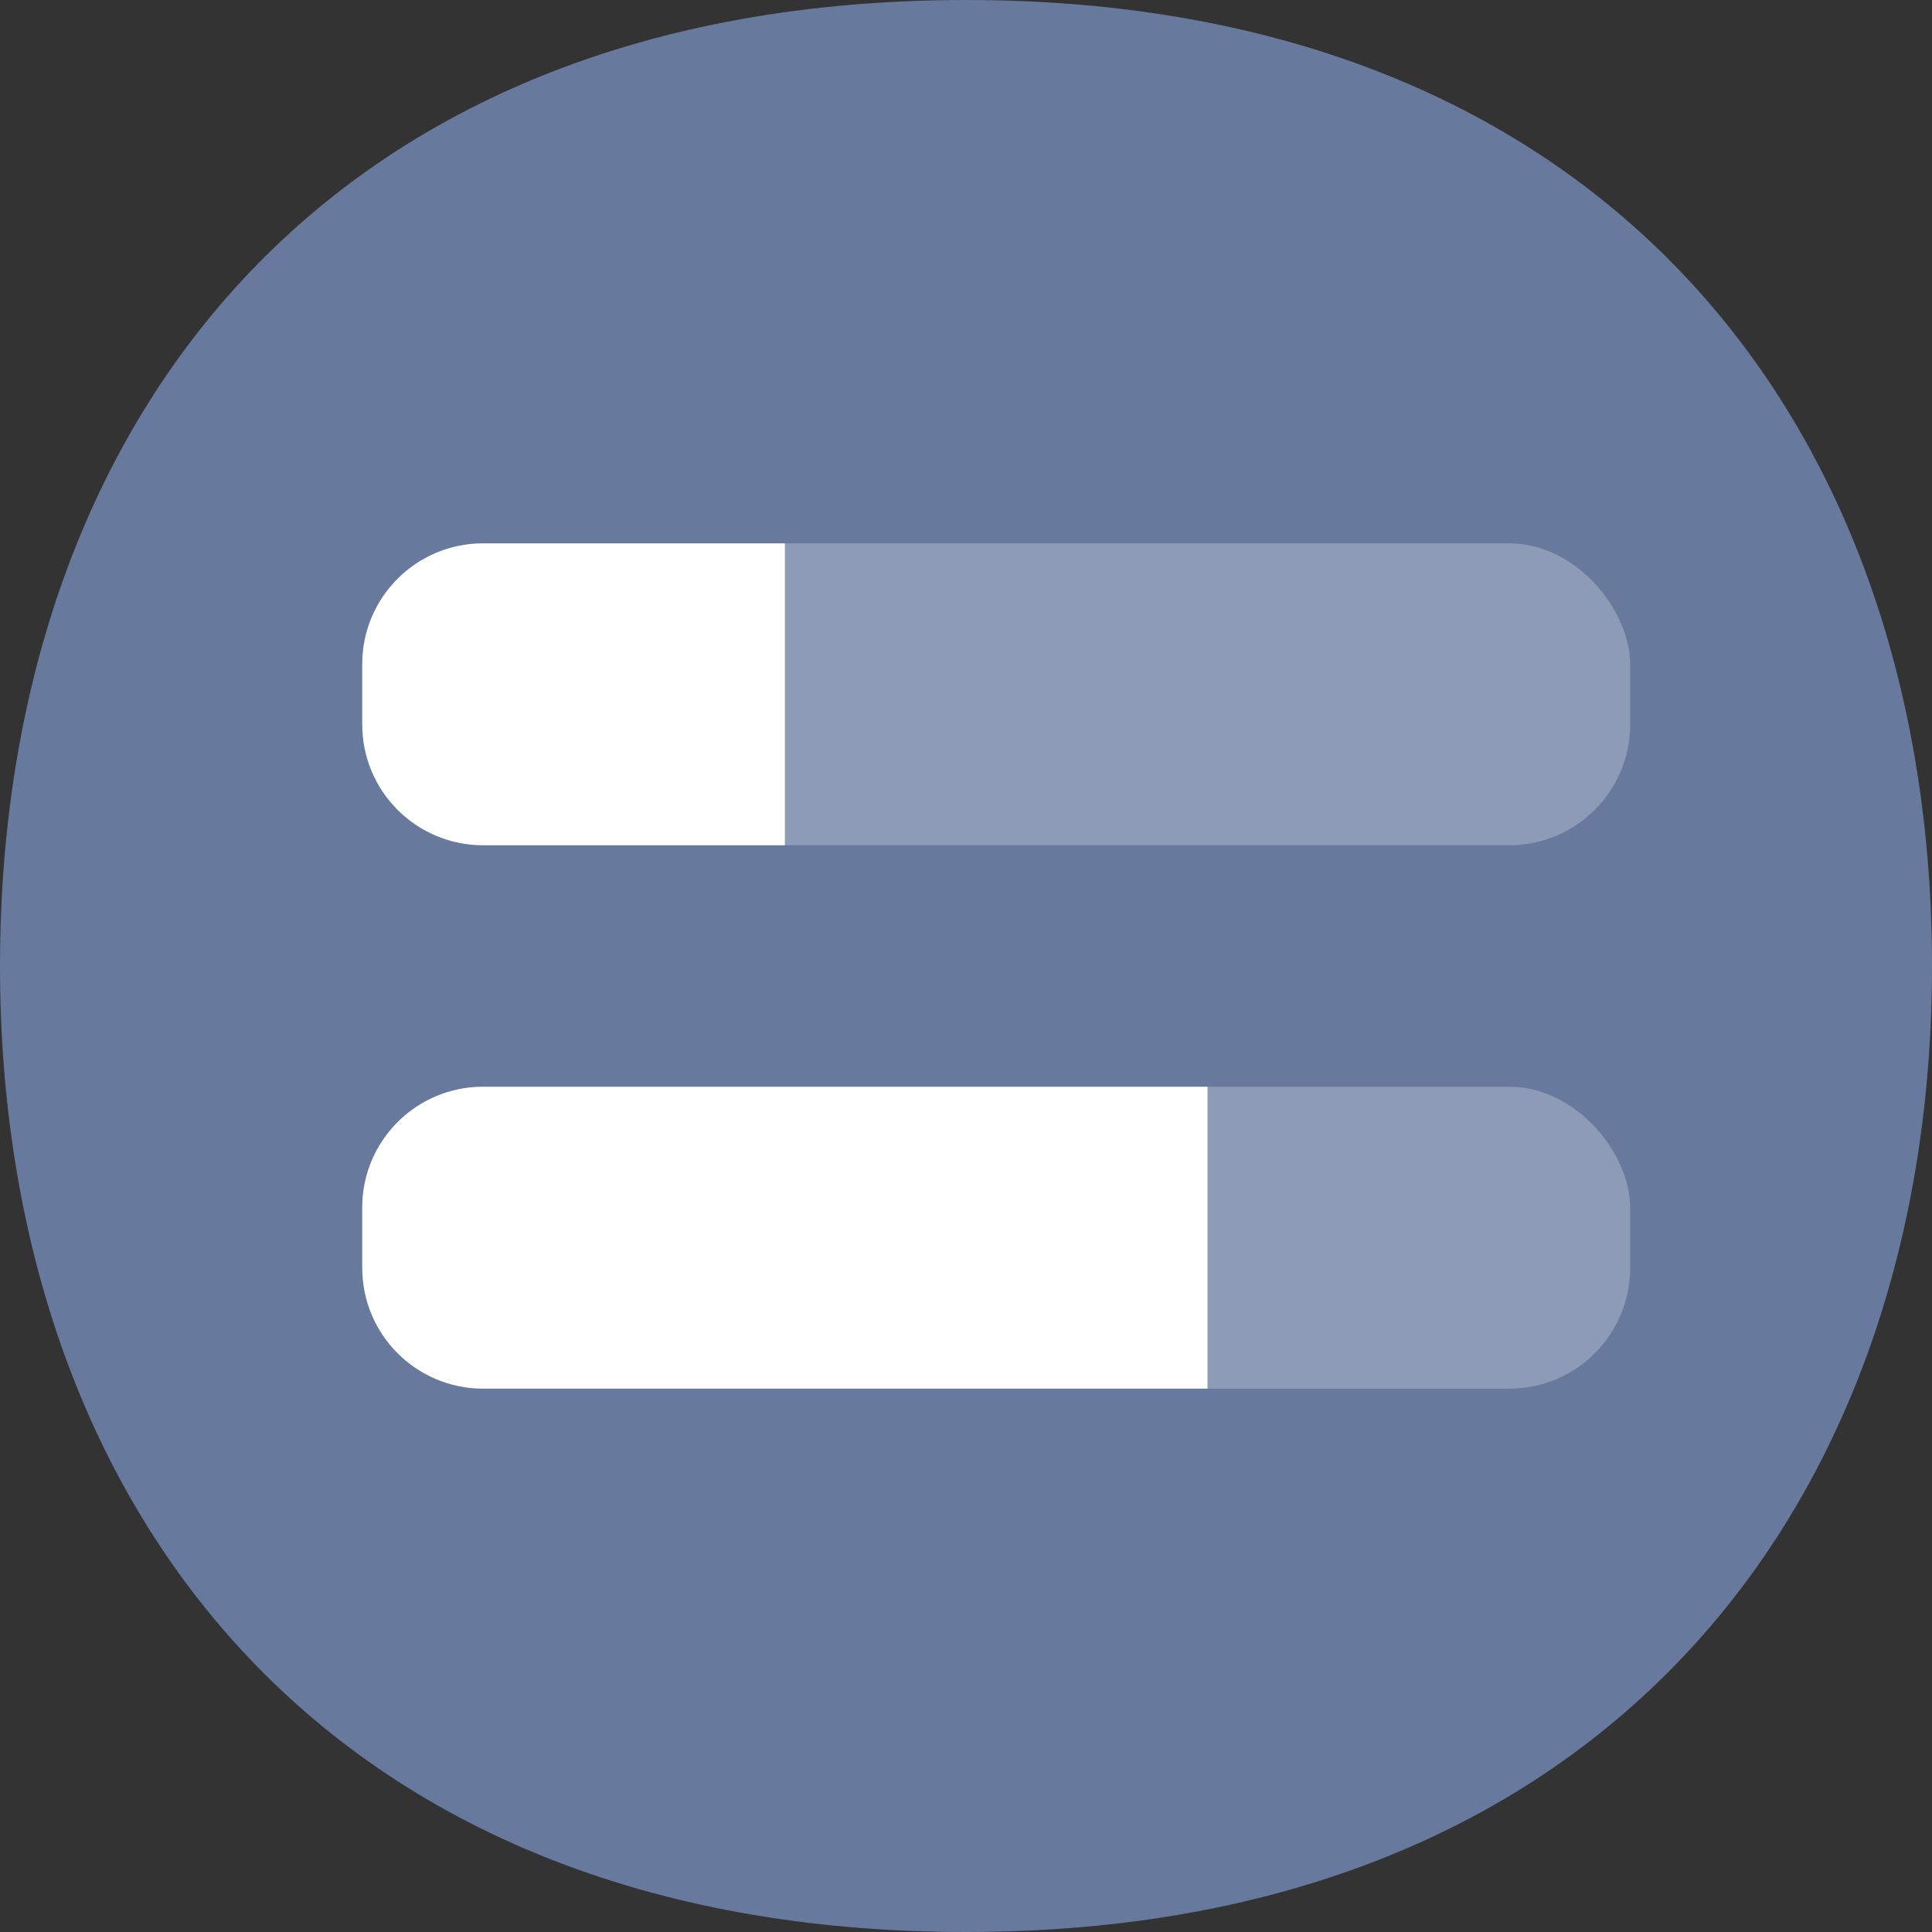
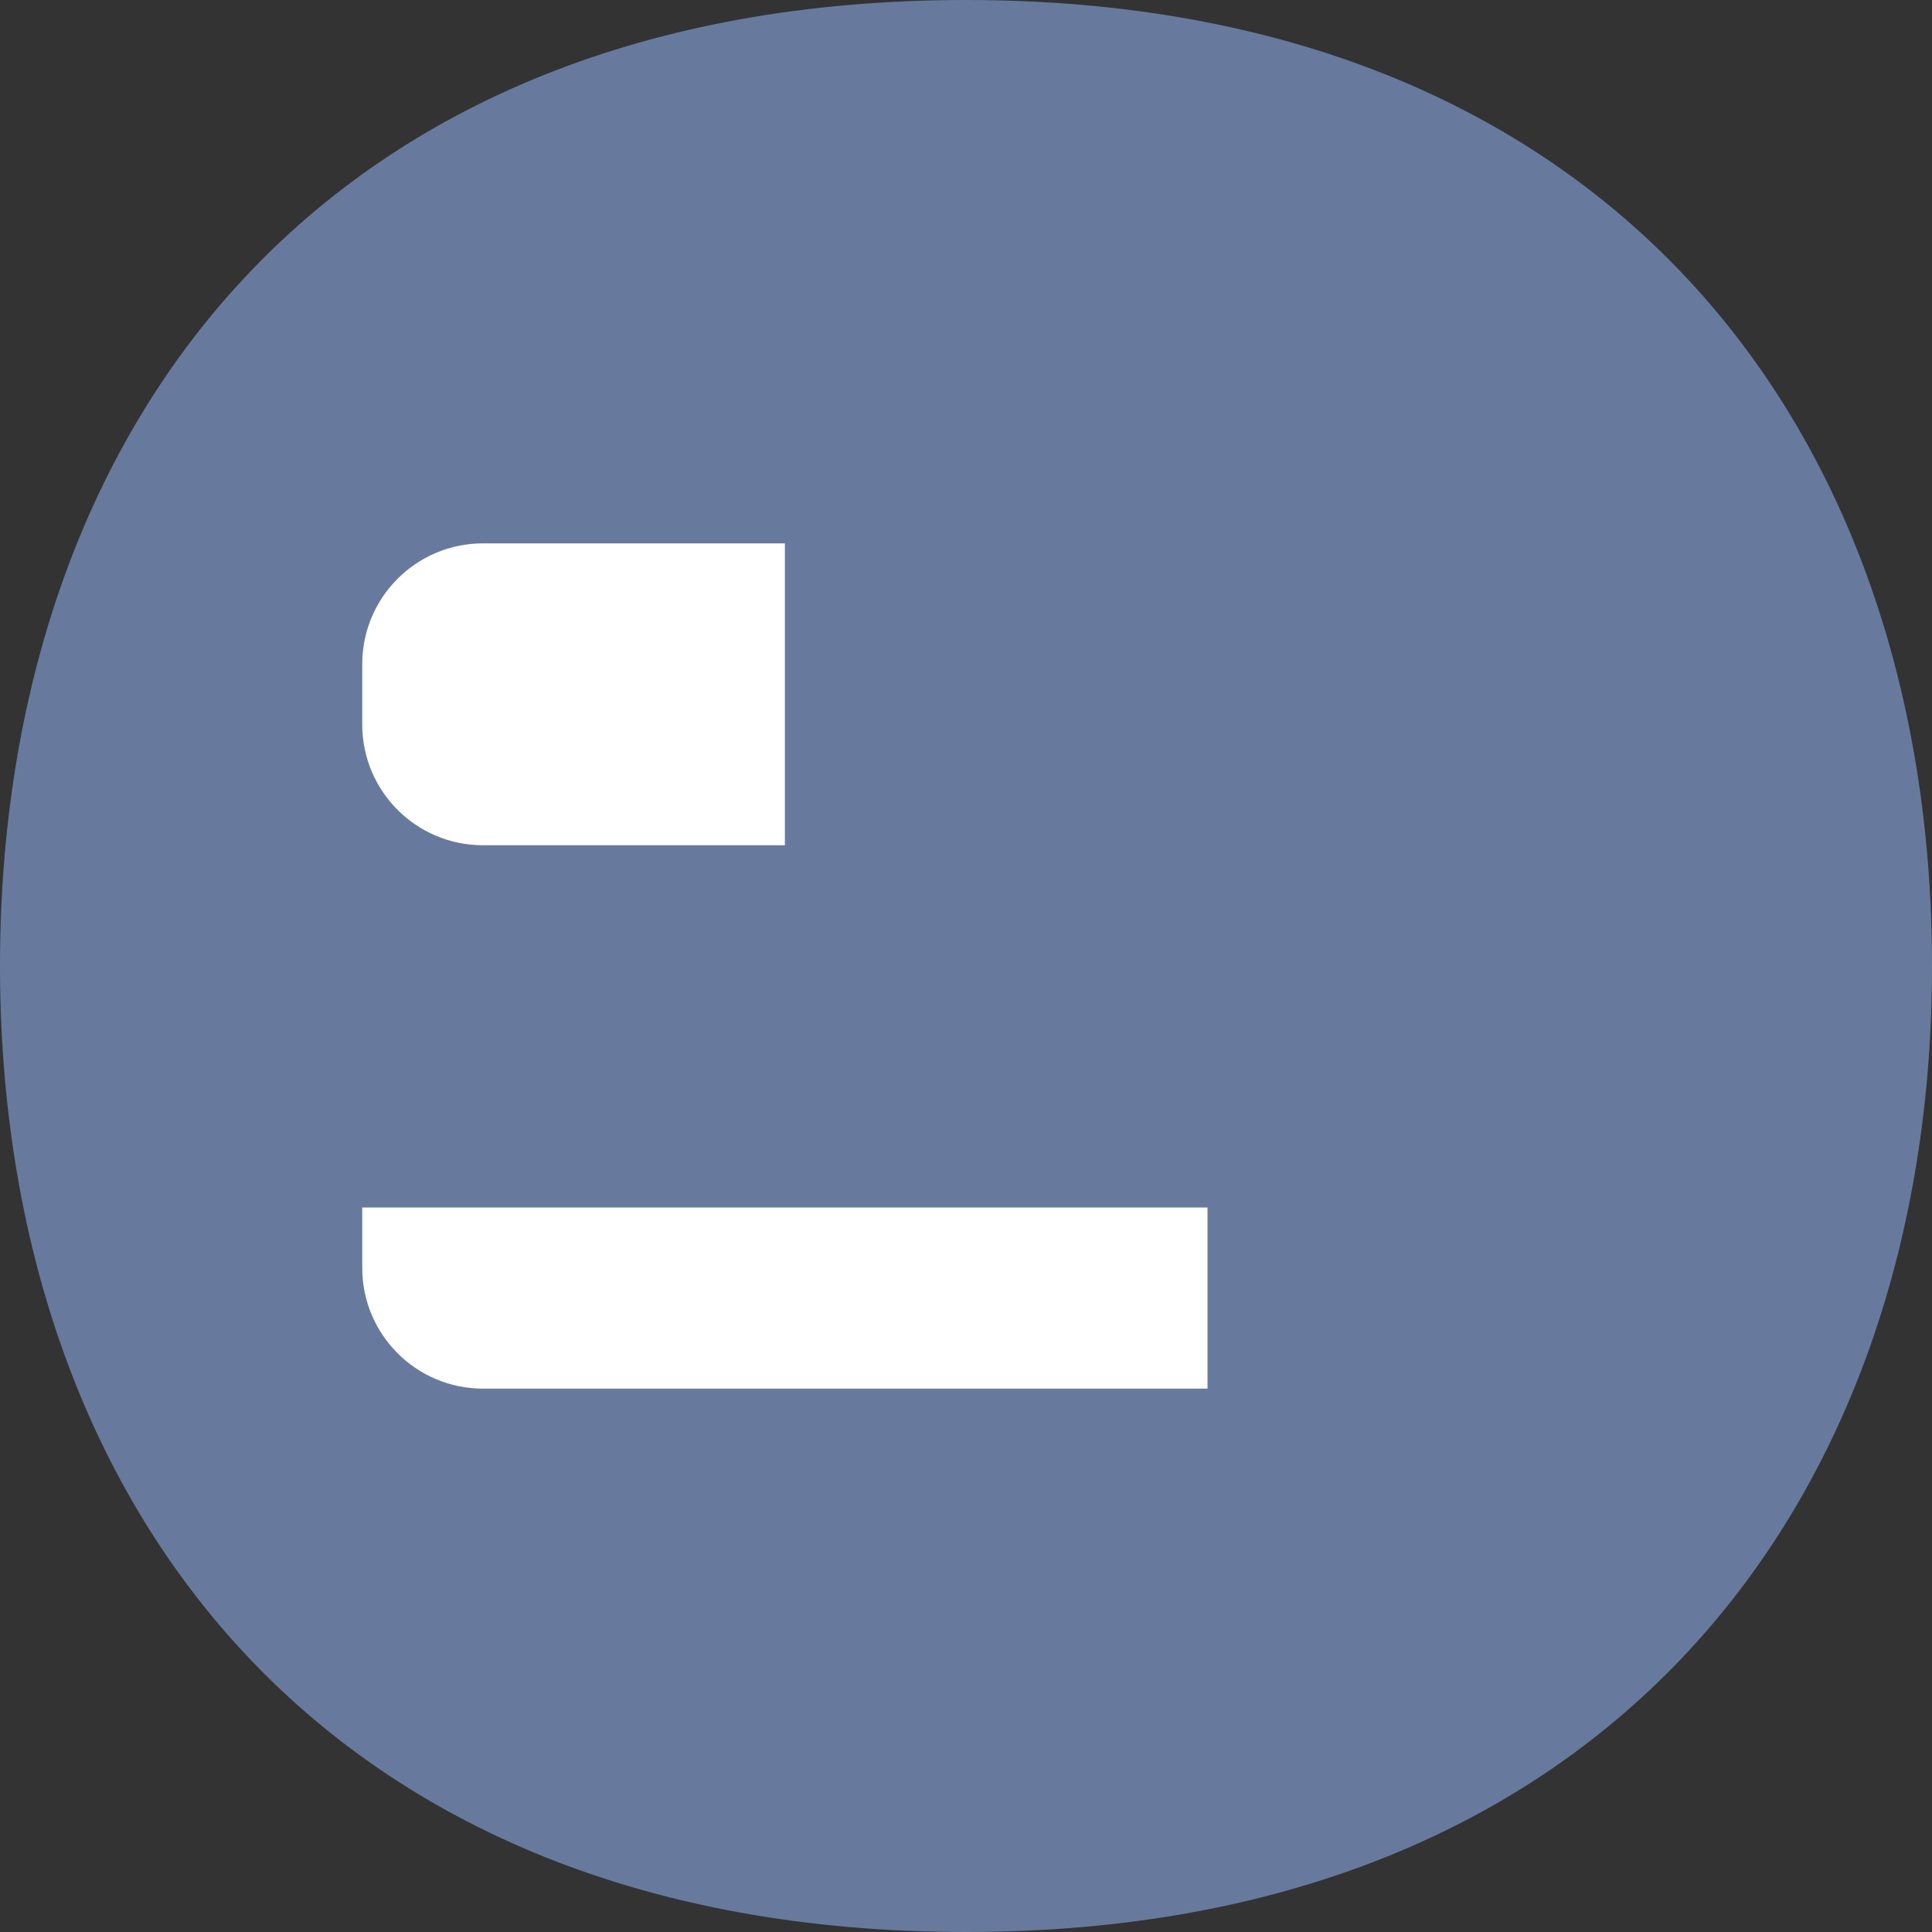
<svg xmlns="http://www.w3.org/2000/svg" width="32" height="32" viewBox="0 0 32 32" fill="none">
  <rect x="0" y="0" width="32" height="32" fill="#333333" stroke="none" />
  <path d="M32 16C32 24.914 26.588 32 16 32C5.365 32 0 24.914 0 16C0 7.042 5.365 0 16 0C26.588 0 32 7.042 32 16Z" fill="#677A9E" />
-   <rect opacity="0.25" x="6" y="9" width="21" height="5" rx="2" fill="white" />
  <path d="M6 11C6 9.895 6.895 9 8 9H13V14H8C6.895 14 6 13.105 6 12V11Z" fill="white" />
-   <rect opacity="0.25" x="6" y="18" width="21" height="5" rx="2" fill="white" />
-   <path d="M6 20C6 18.895 6.895 18 8 18H20V23H8C6.895 23 6 22.105 6 21V20Z" fill="white" />
+   <path d="M6 20H20V23H8C6.895 23 6 22.105 6 21V20Z" fill="white" />
</svg>